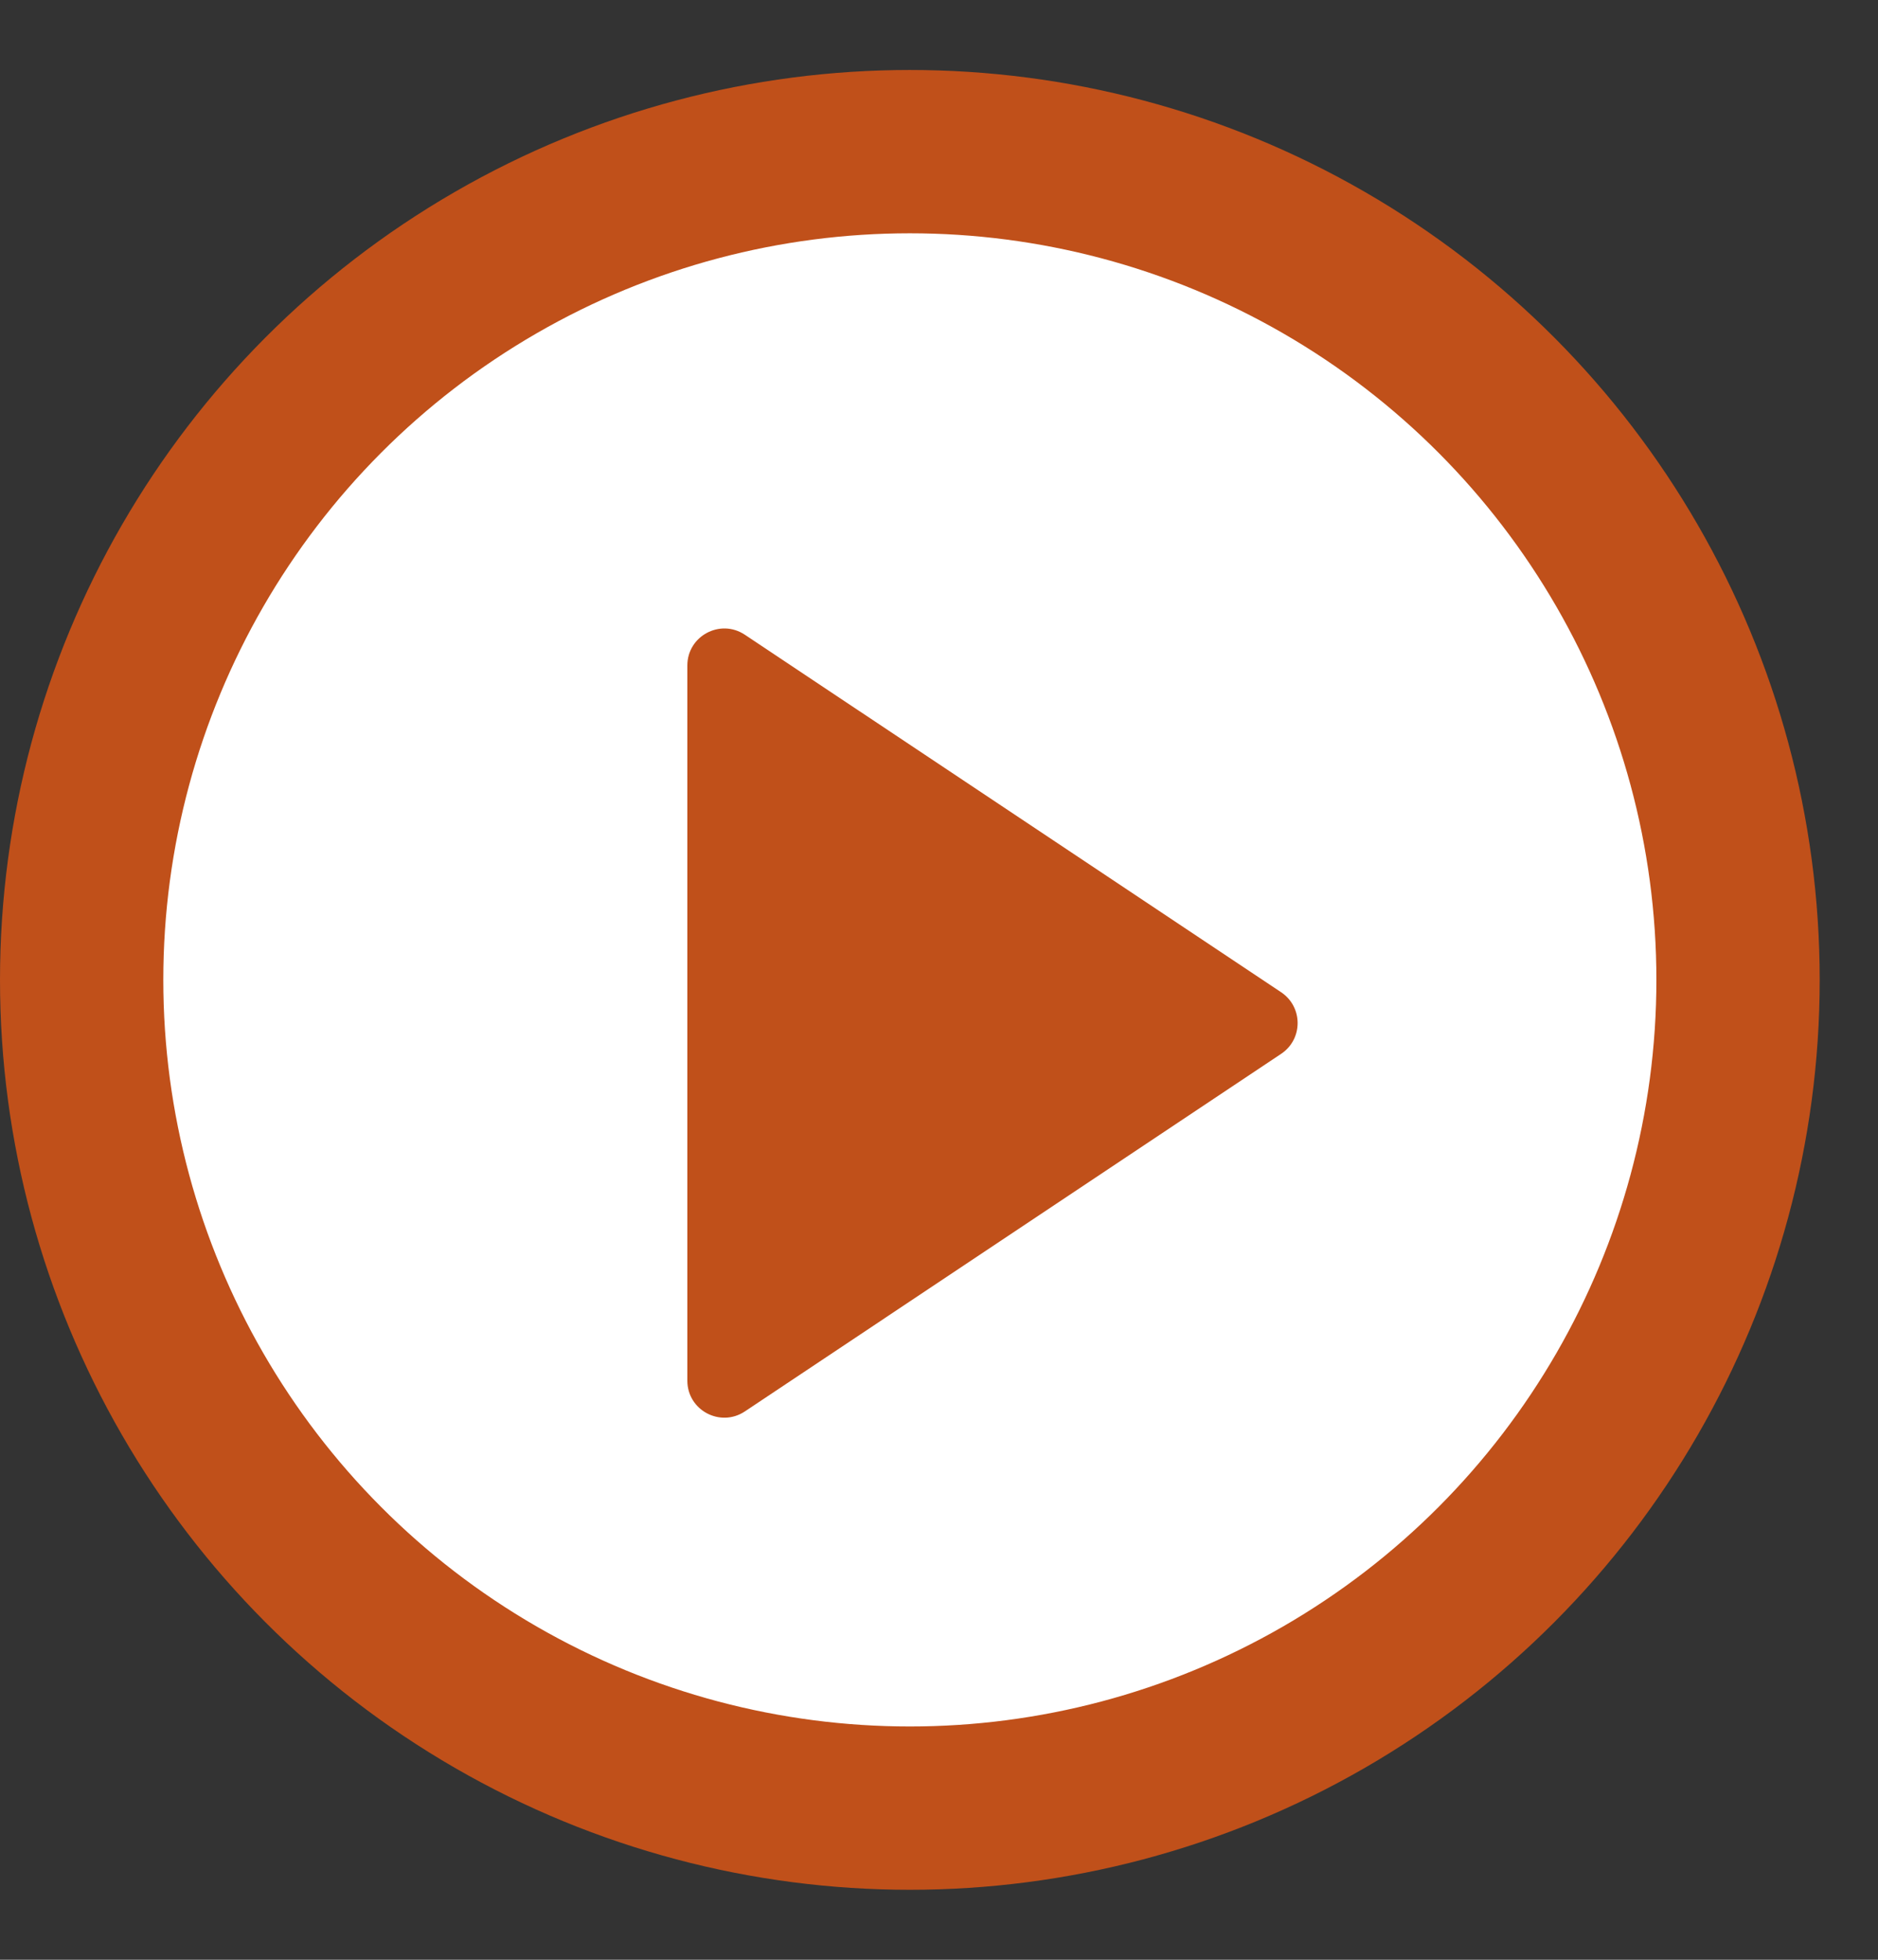
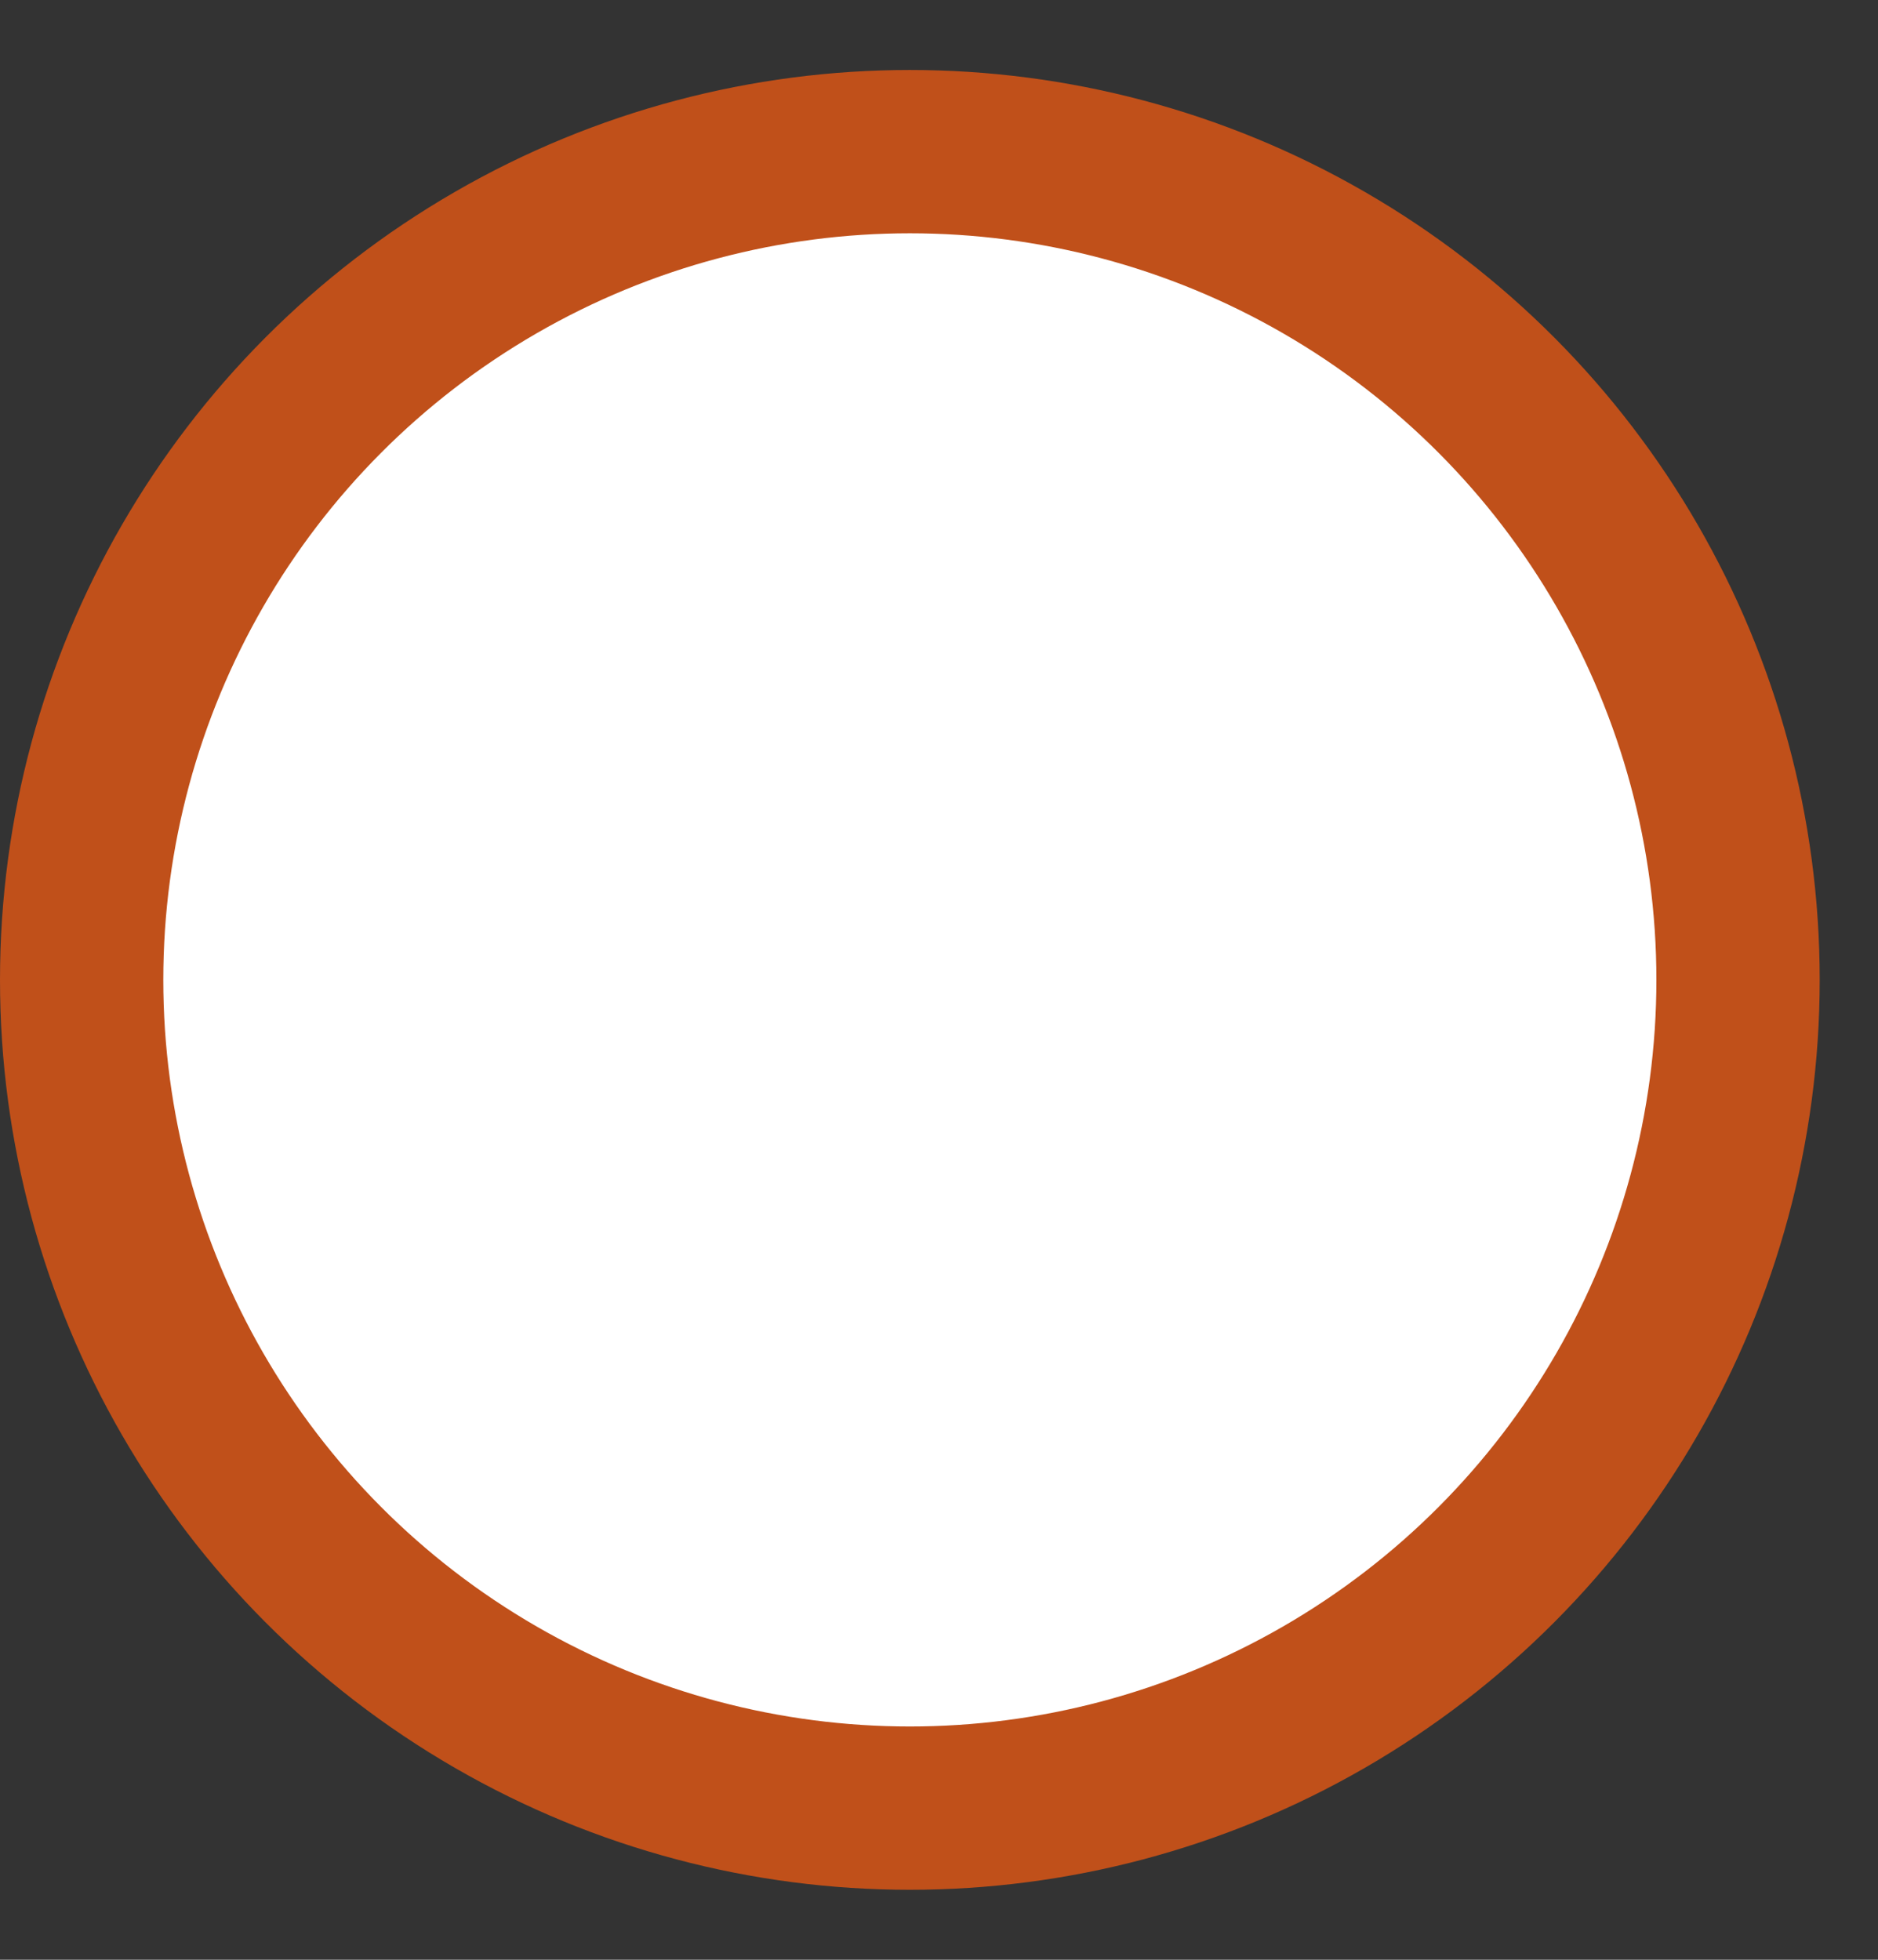
<svg xmlns="http://www.w3.org/2000/svg" width="23" height="24" viewBox="0 0 23 24" fill="none">
  <rect x="0" y="0" width="23" height="24" fill="#333333" stroke="none" />
  <circle cx="11.143" cy="12" r="10.143" fill="white" stroke="#C0501A" stroke-width="2" />
-   <path d="M8.418 16.908C8.418 17.27 8.821 17.485 9.122 17.285L15.691 12.905C15.959 12.726 15.959 12.332 15.691 12.152L9.122 7.773C8.821 7.573 8.418 7.788 8.418 8.15V16.908Z" fill="#C0501A" />
</svg>